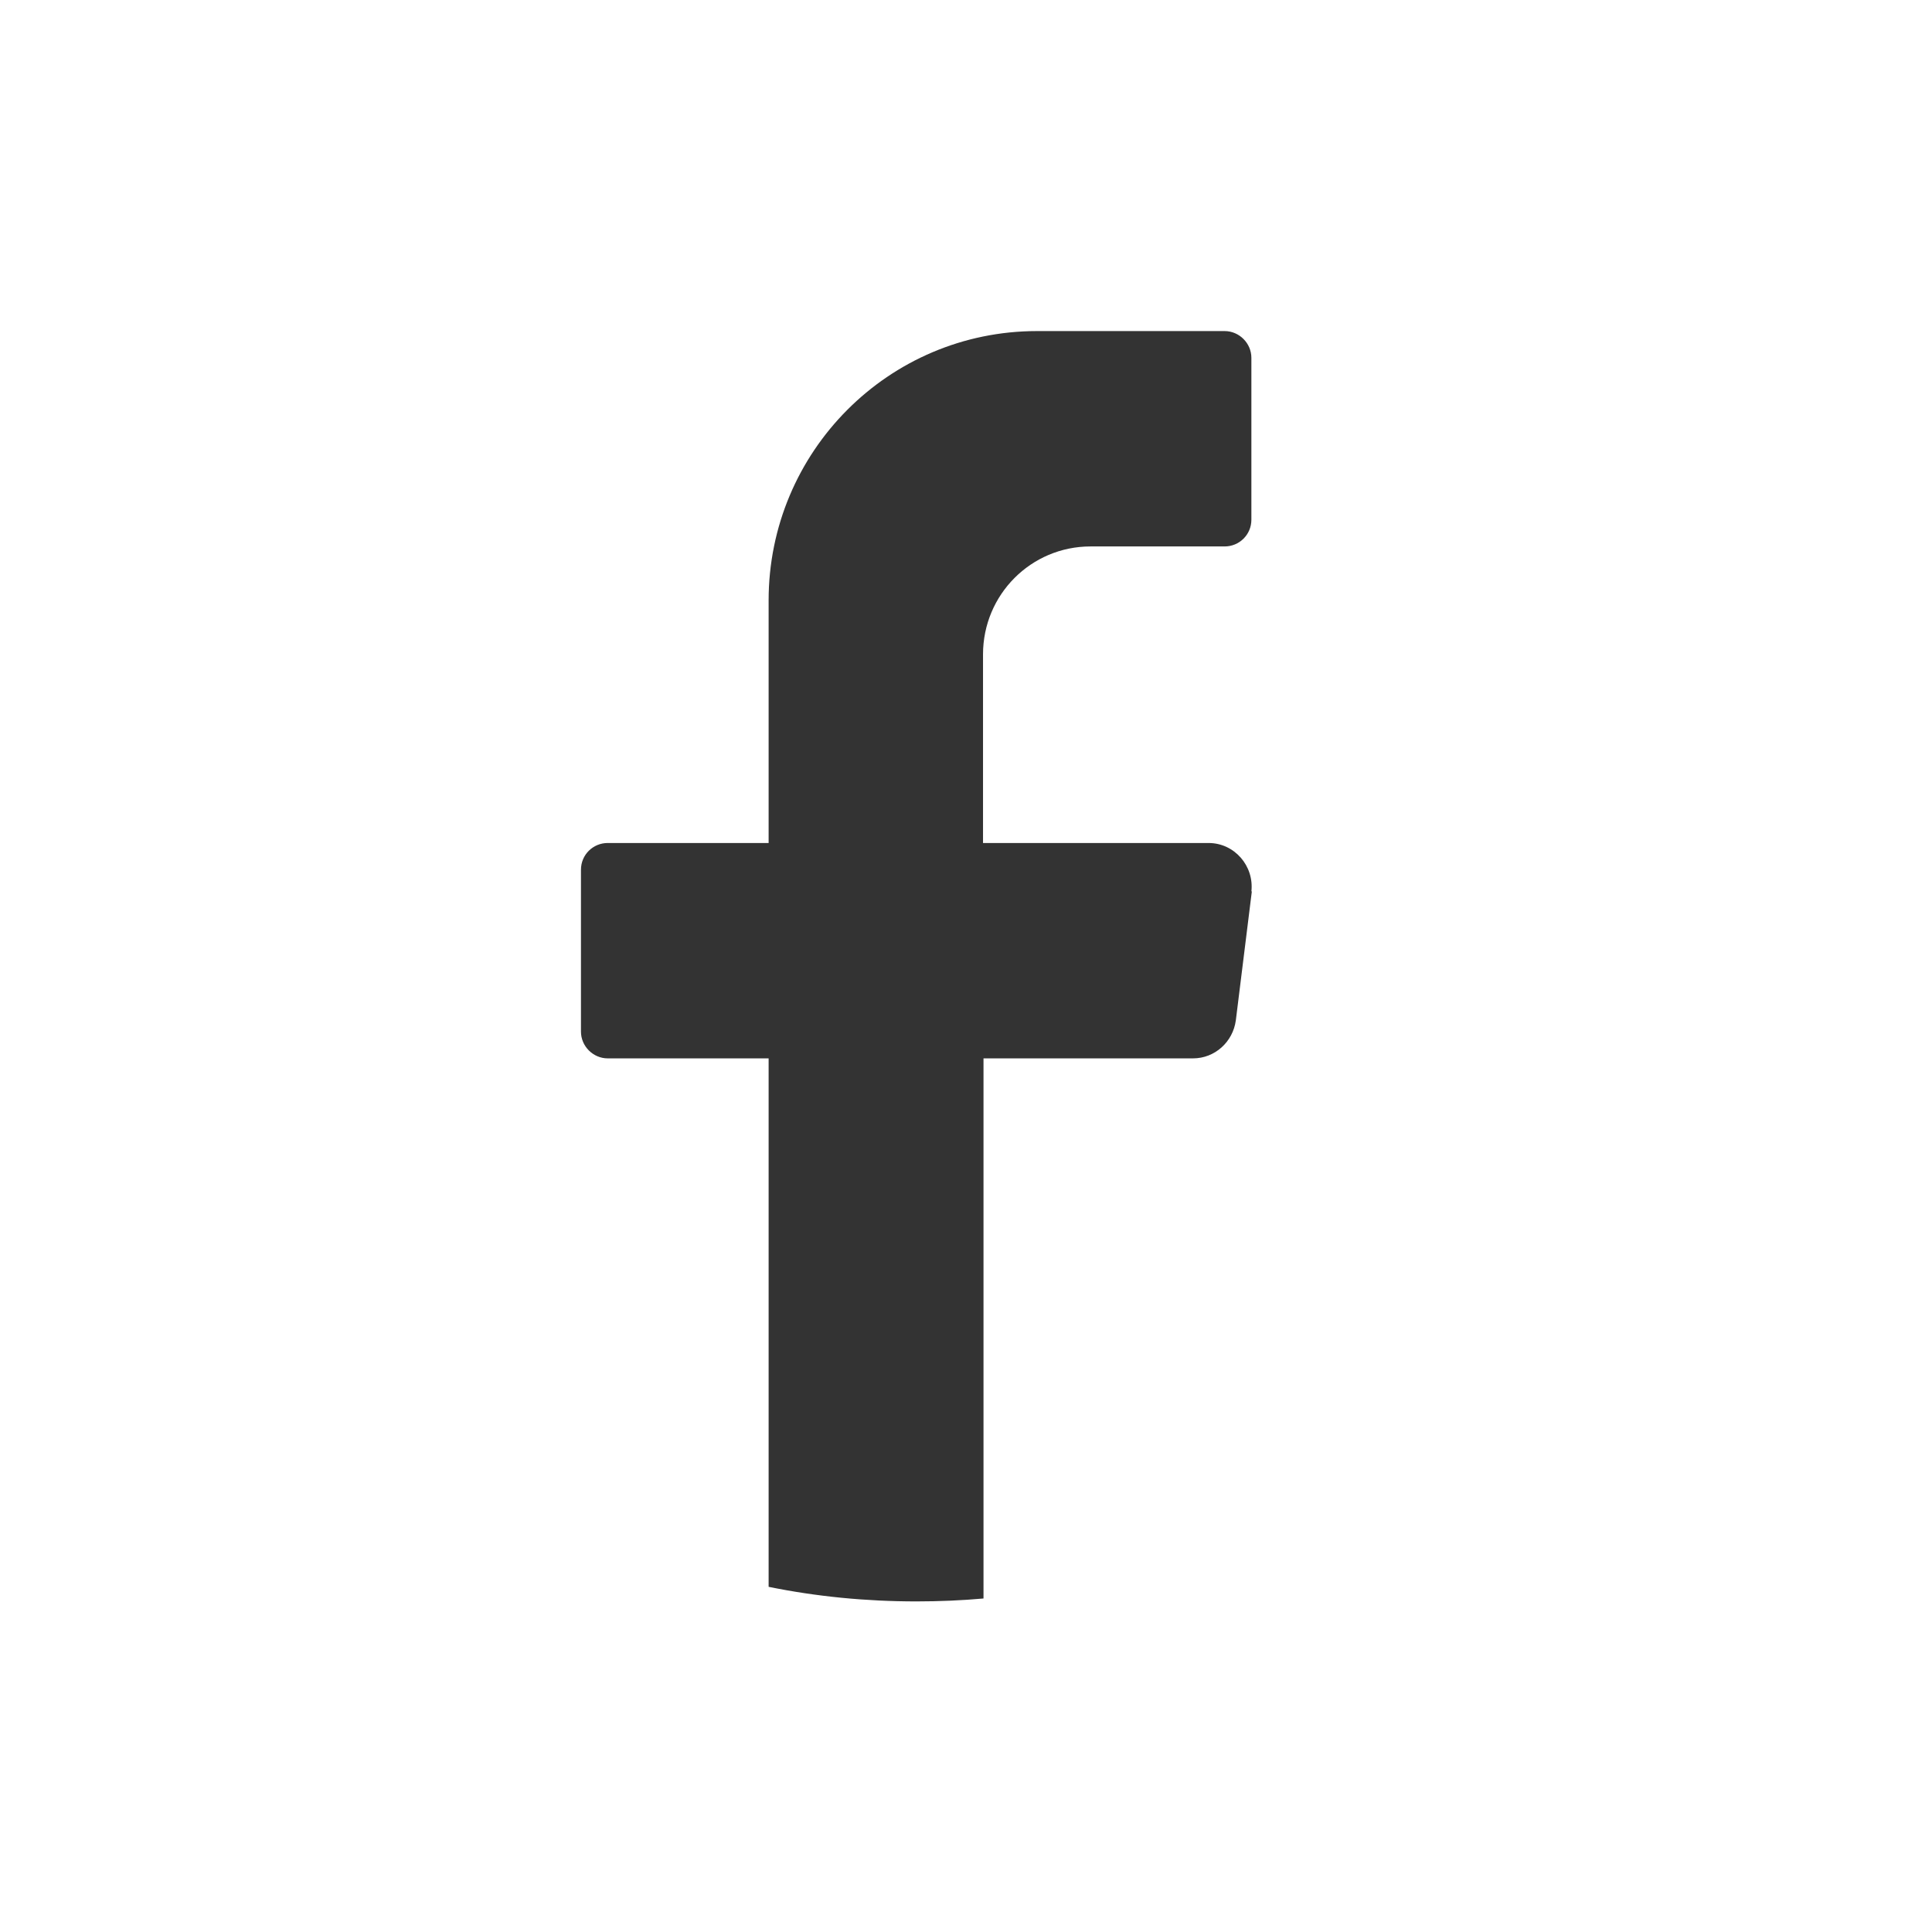
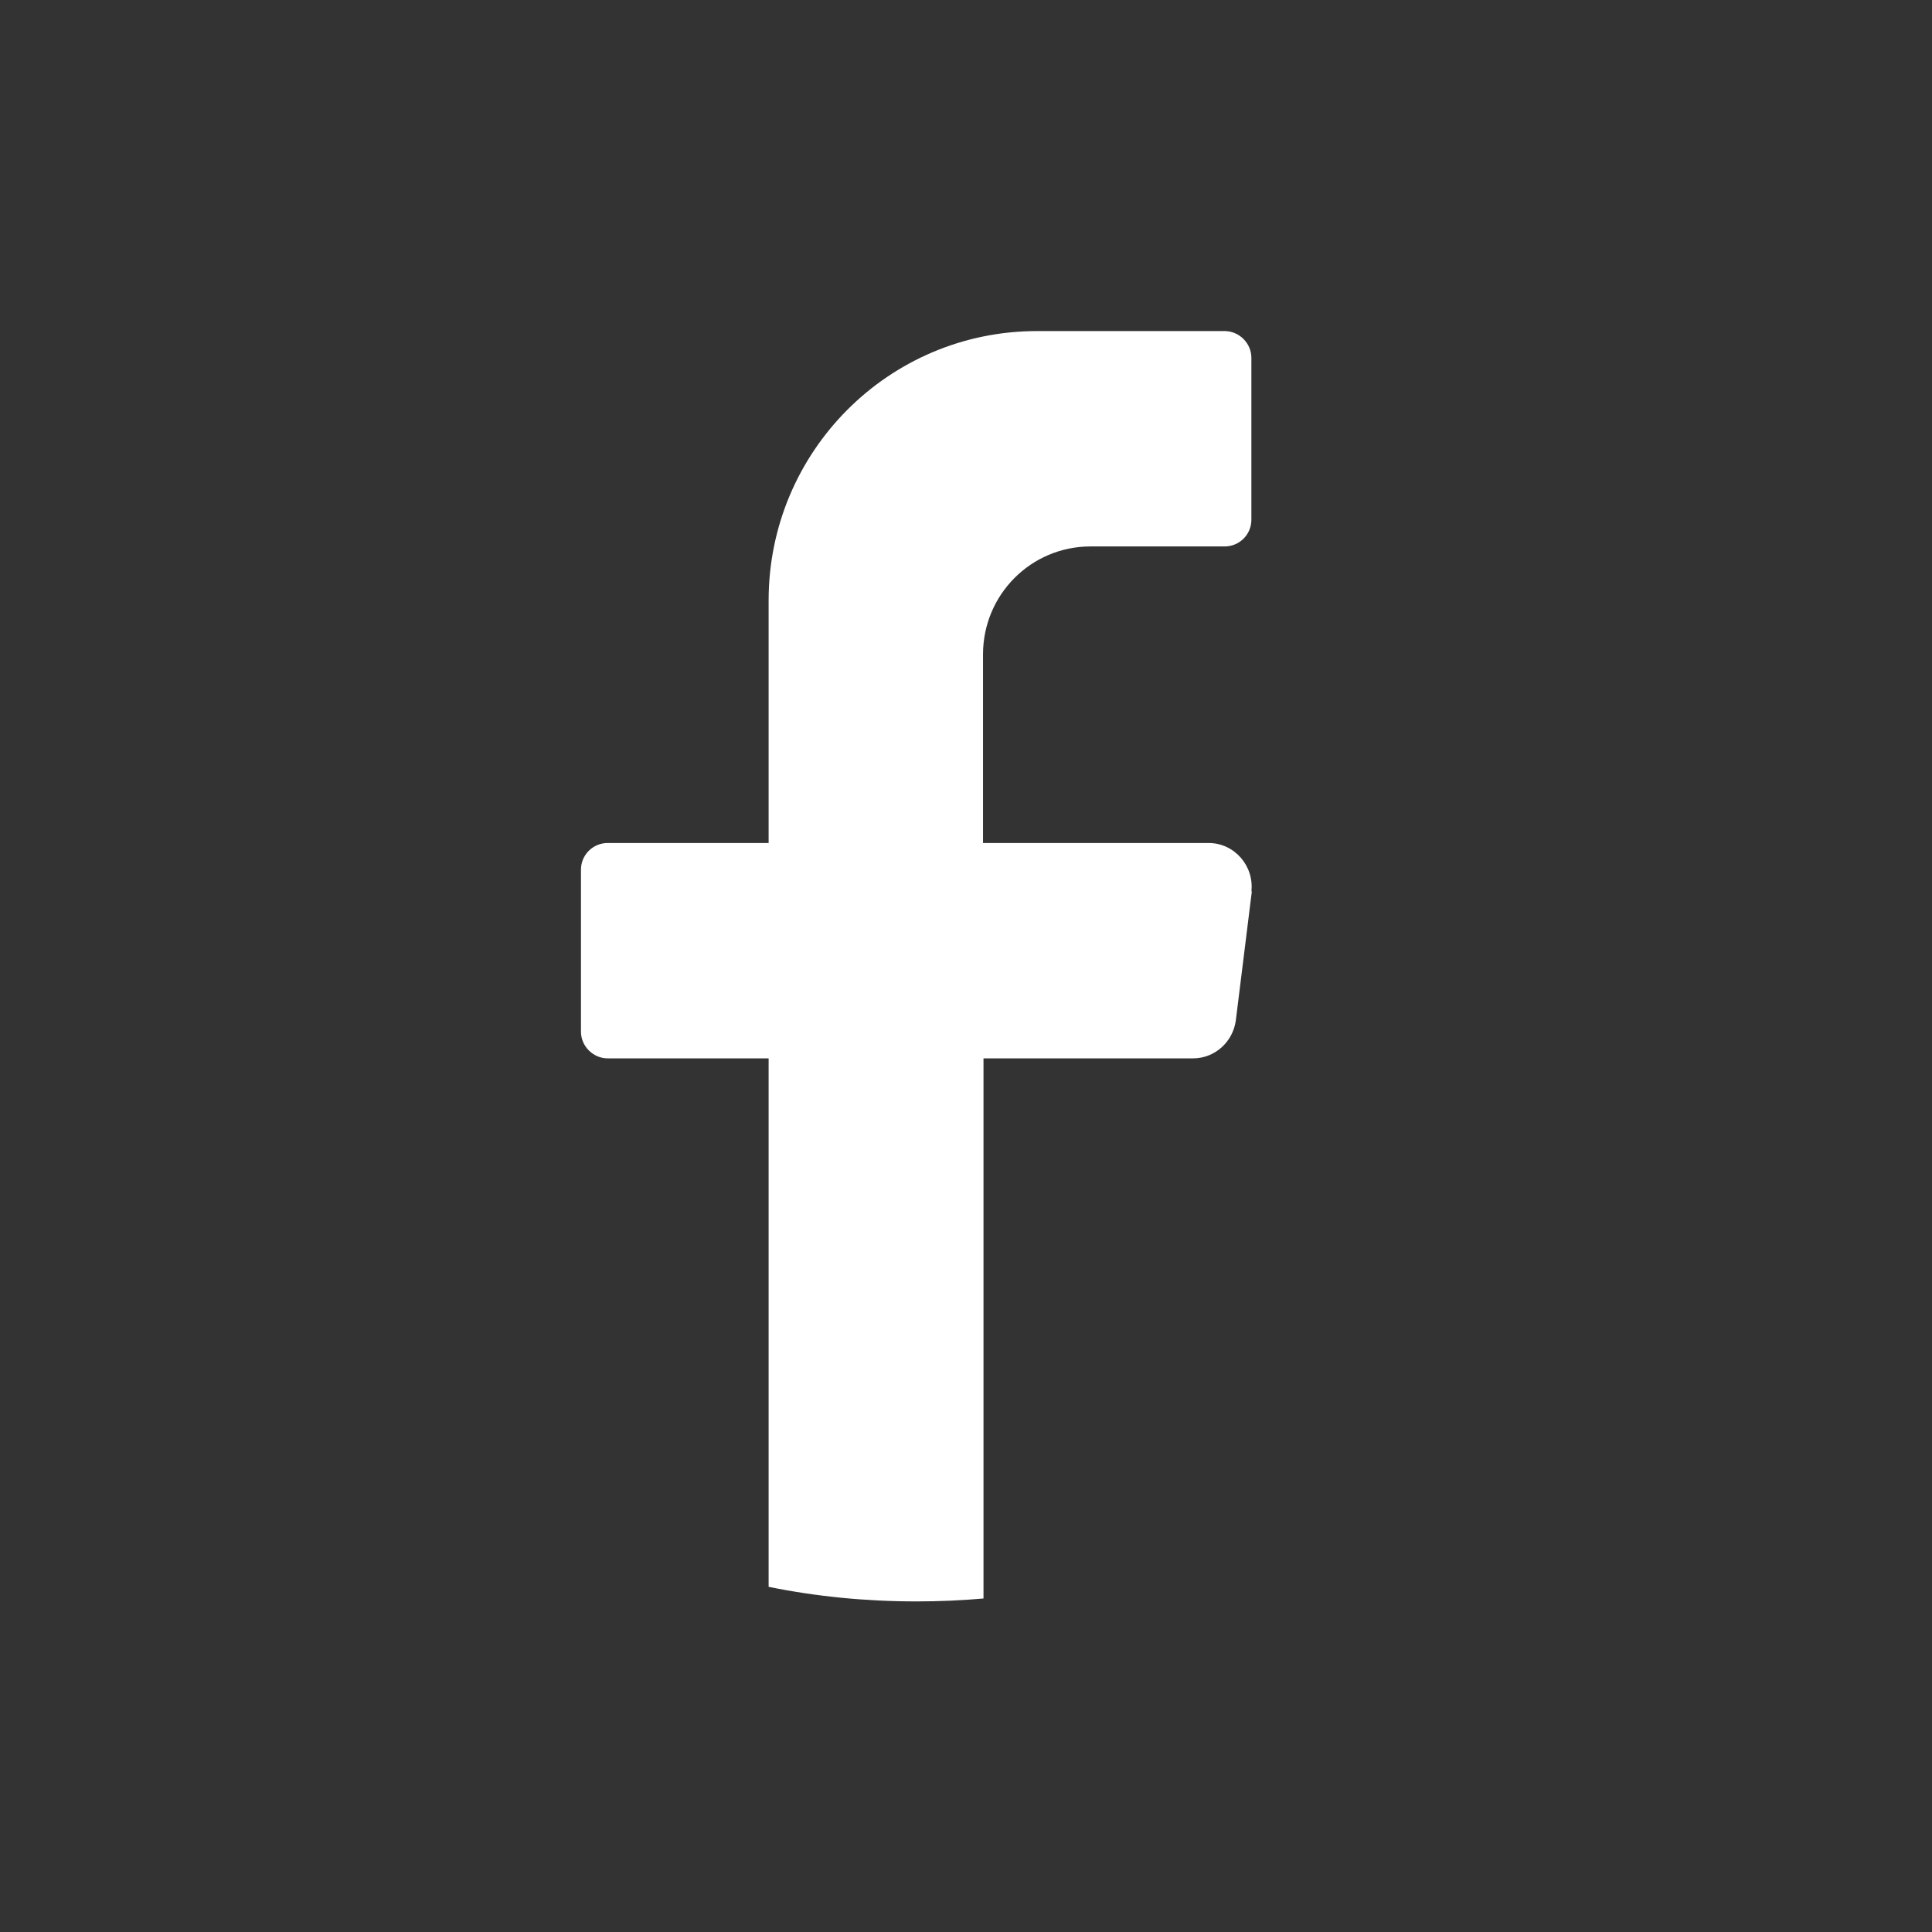
<svg xmlns="http://www.w3.org/2000/svg" id="Layer_1" viewBox="0 0 397.4 397.4">
  <rect x="0" y="0" width="397.4" height="397.4" fill="#333333" stroke="none" />
  <defs>
    <style>.cls-1{fill:#fff;}</style>
  </defs>
-   <path class="cls-1" d="M0,0v397.4h397.4V0H0ZM254.2,209.9c-.6,4.4-4.3,7.8-8.8,7.8h-43.1v111.1c-4.5.4-9.1.6-13.8.6-10.4,0-20.6-1-30.4-3v-108.7h-33.1c-3,0-5.5-2.5-5.5-5.5v-33.3c0-3.1,2.5-5.5,5.5-5.5h33.1v-49.9c0-30.6,24.7-55.4,55.2-55.4h38.6c3,0,5.5,2.5,5.5,5.5v33.3c0,3.1-2.5,5.5-5.5,5.5h-27.6c-12.2,0-22.1,9.9-22.1,22.2v38.8h46.4c5.3,0,9.4,4.7,8.8,10l.1-.1-3.3,26.6Z" />
+   <path class="cls-1" d="M0,0v397.4h397.4H0ZM254.2,209.9c-.6,4.4-4.3,7.8-8.8,7.8h-43.1v111.1c-4.5.4-9.1.6-13.8.6-10.4,0-20.6-1-30.4-3v-108.7h-33.1c-3,0-5.5-2.5-5.5-5.5v-33.3c0-3.1,2.5-5.5,5.5-5.5h33.1v-49.9c0-30.6,24.7-55.4,55.2-55.4h38.6c3,0,5.5,2.5,5.5,5.5v33.3c0,3.1-2.5,5.5-5.5,5.5h-27.6c-12.2,0-22.1,9.9-22.1,22.2v38.8h46.4c5.3,0,9.4,4.7,8.8,10l.1-.1-3.3,26.6Z" />
</svg>